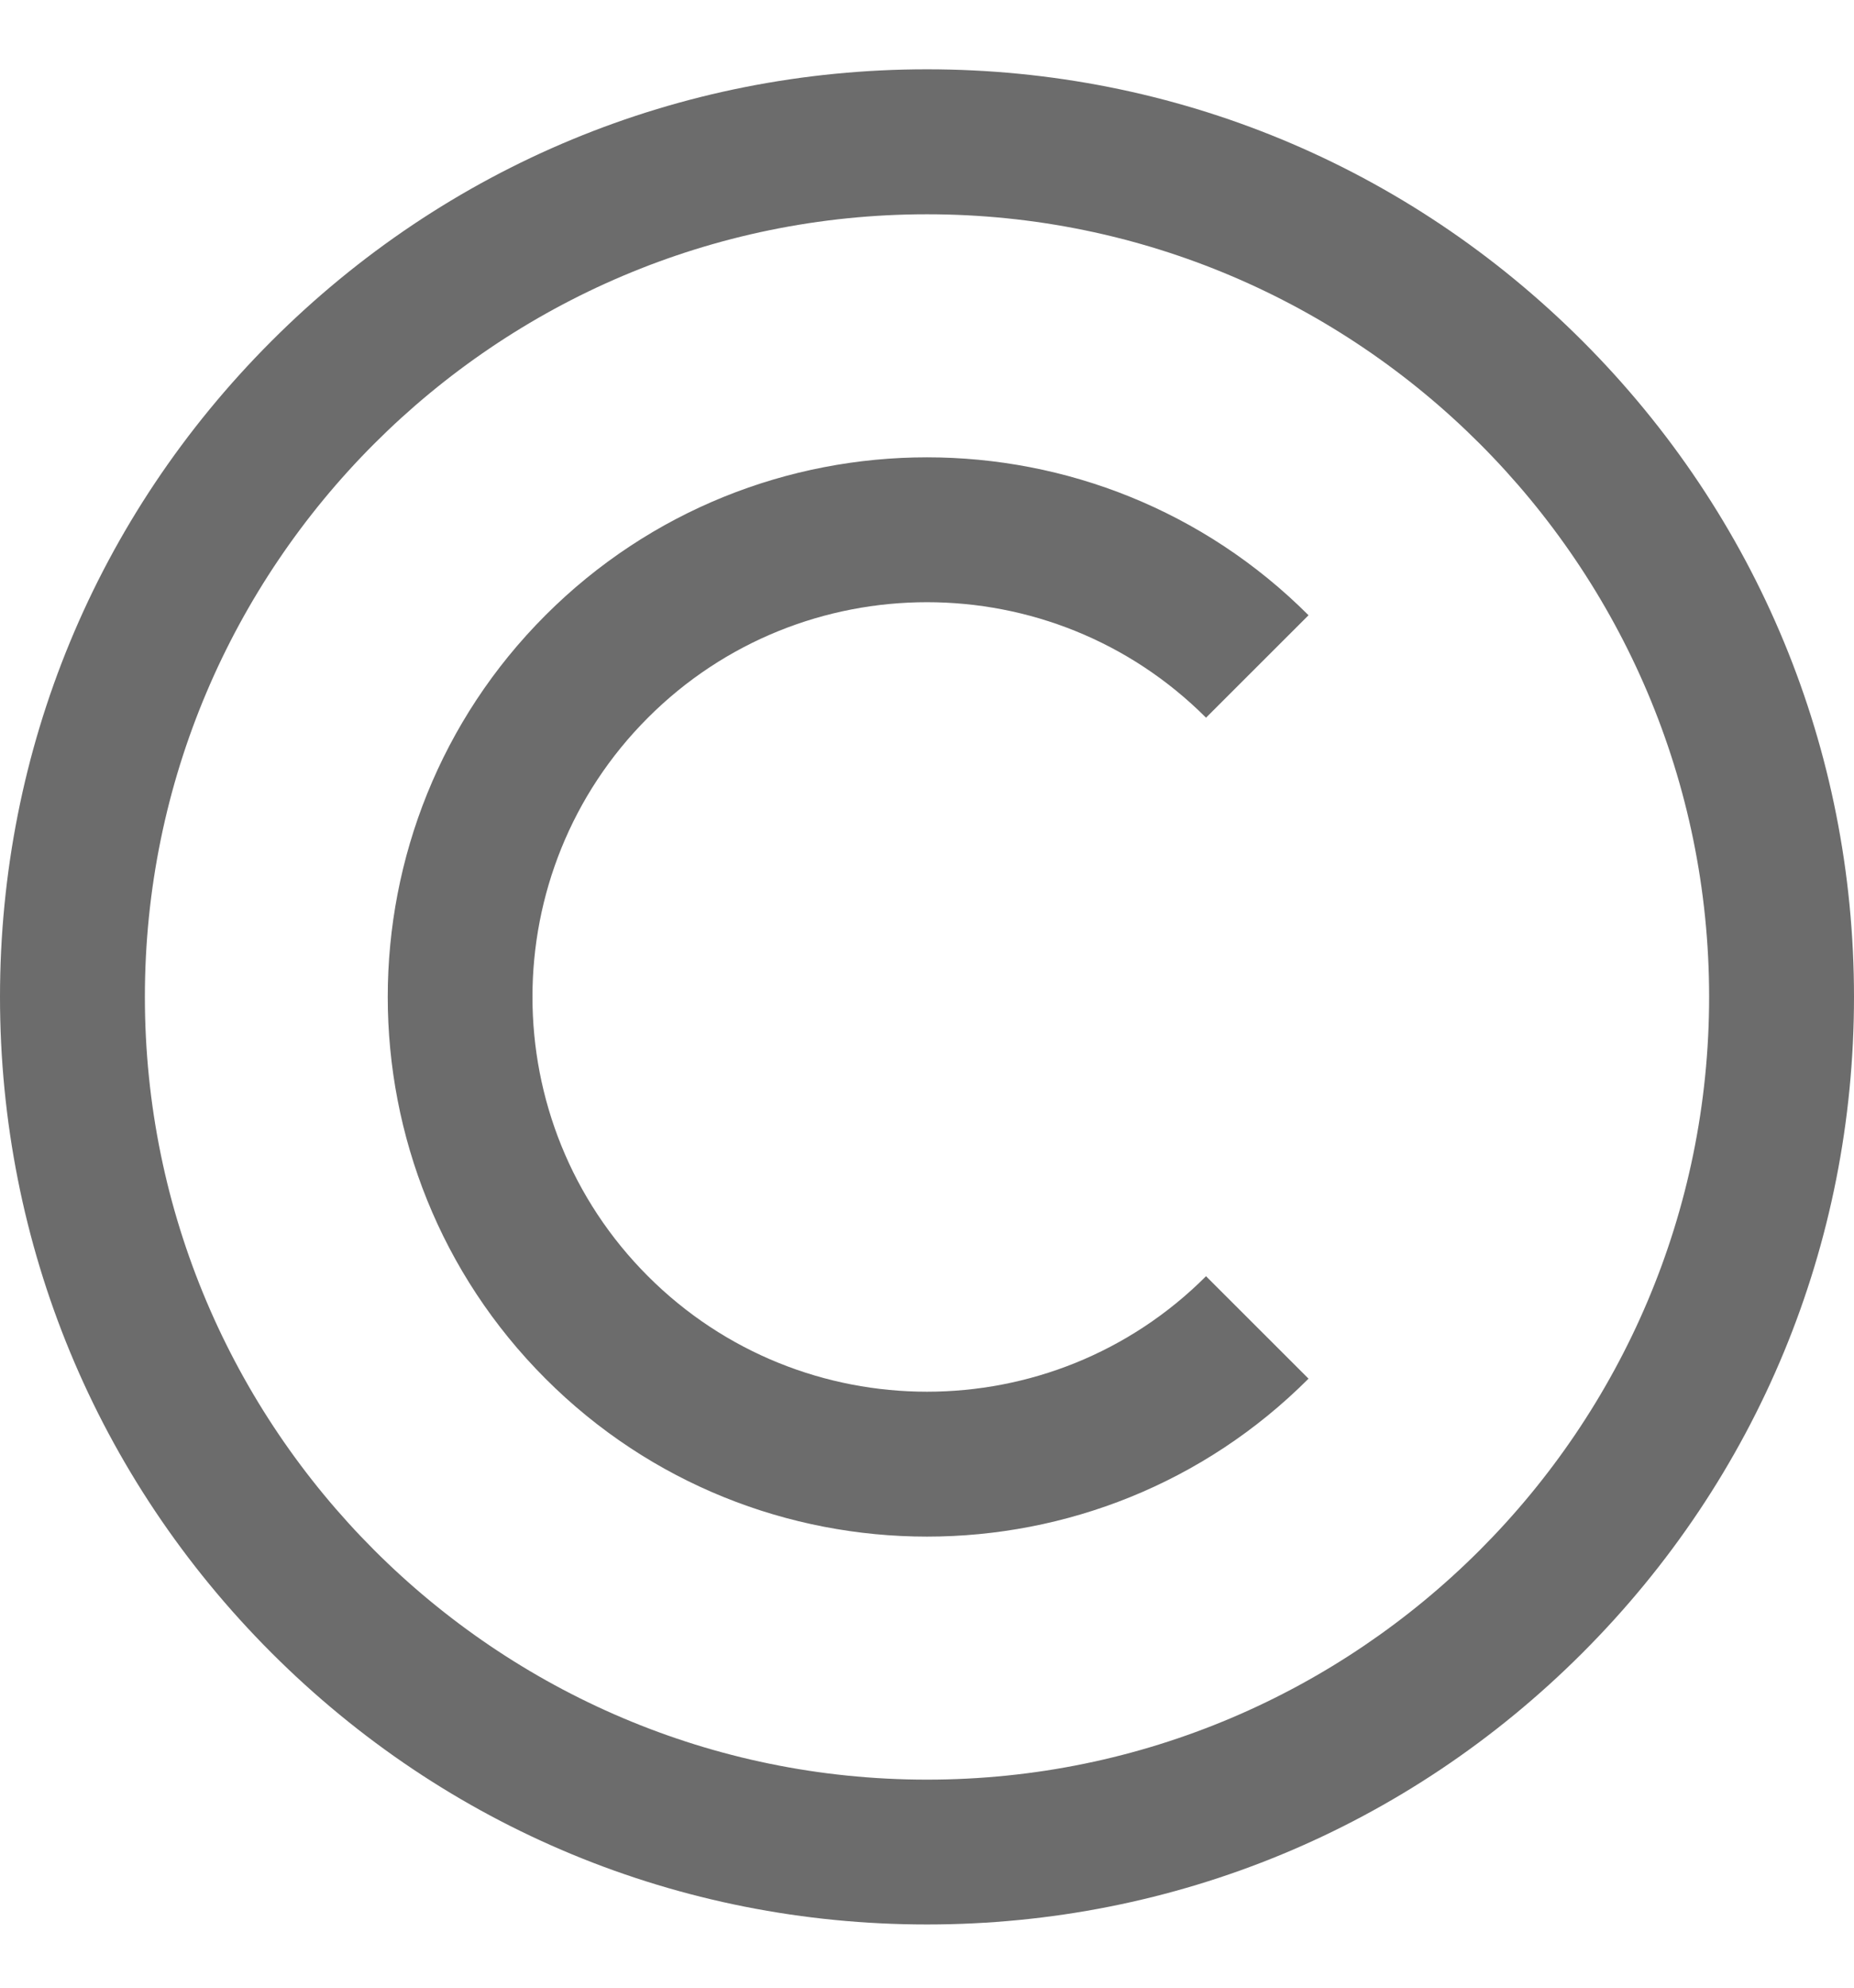
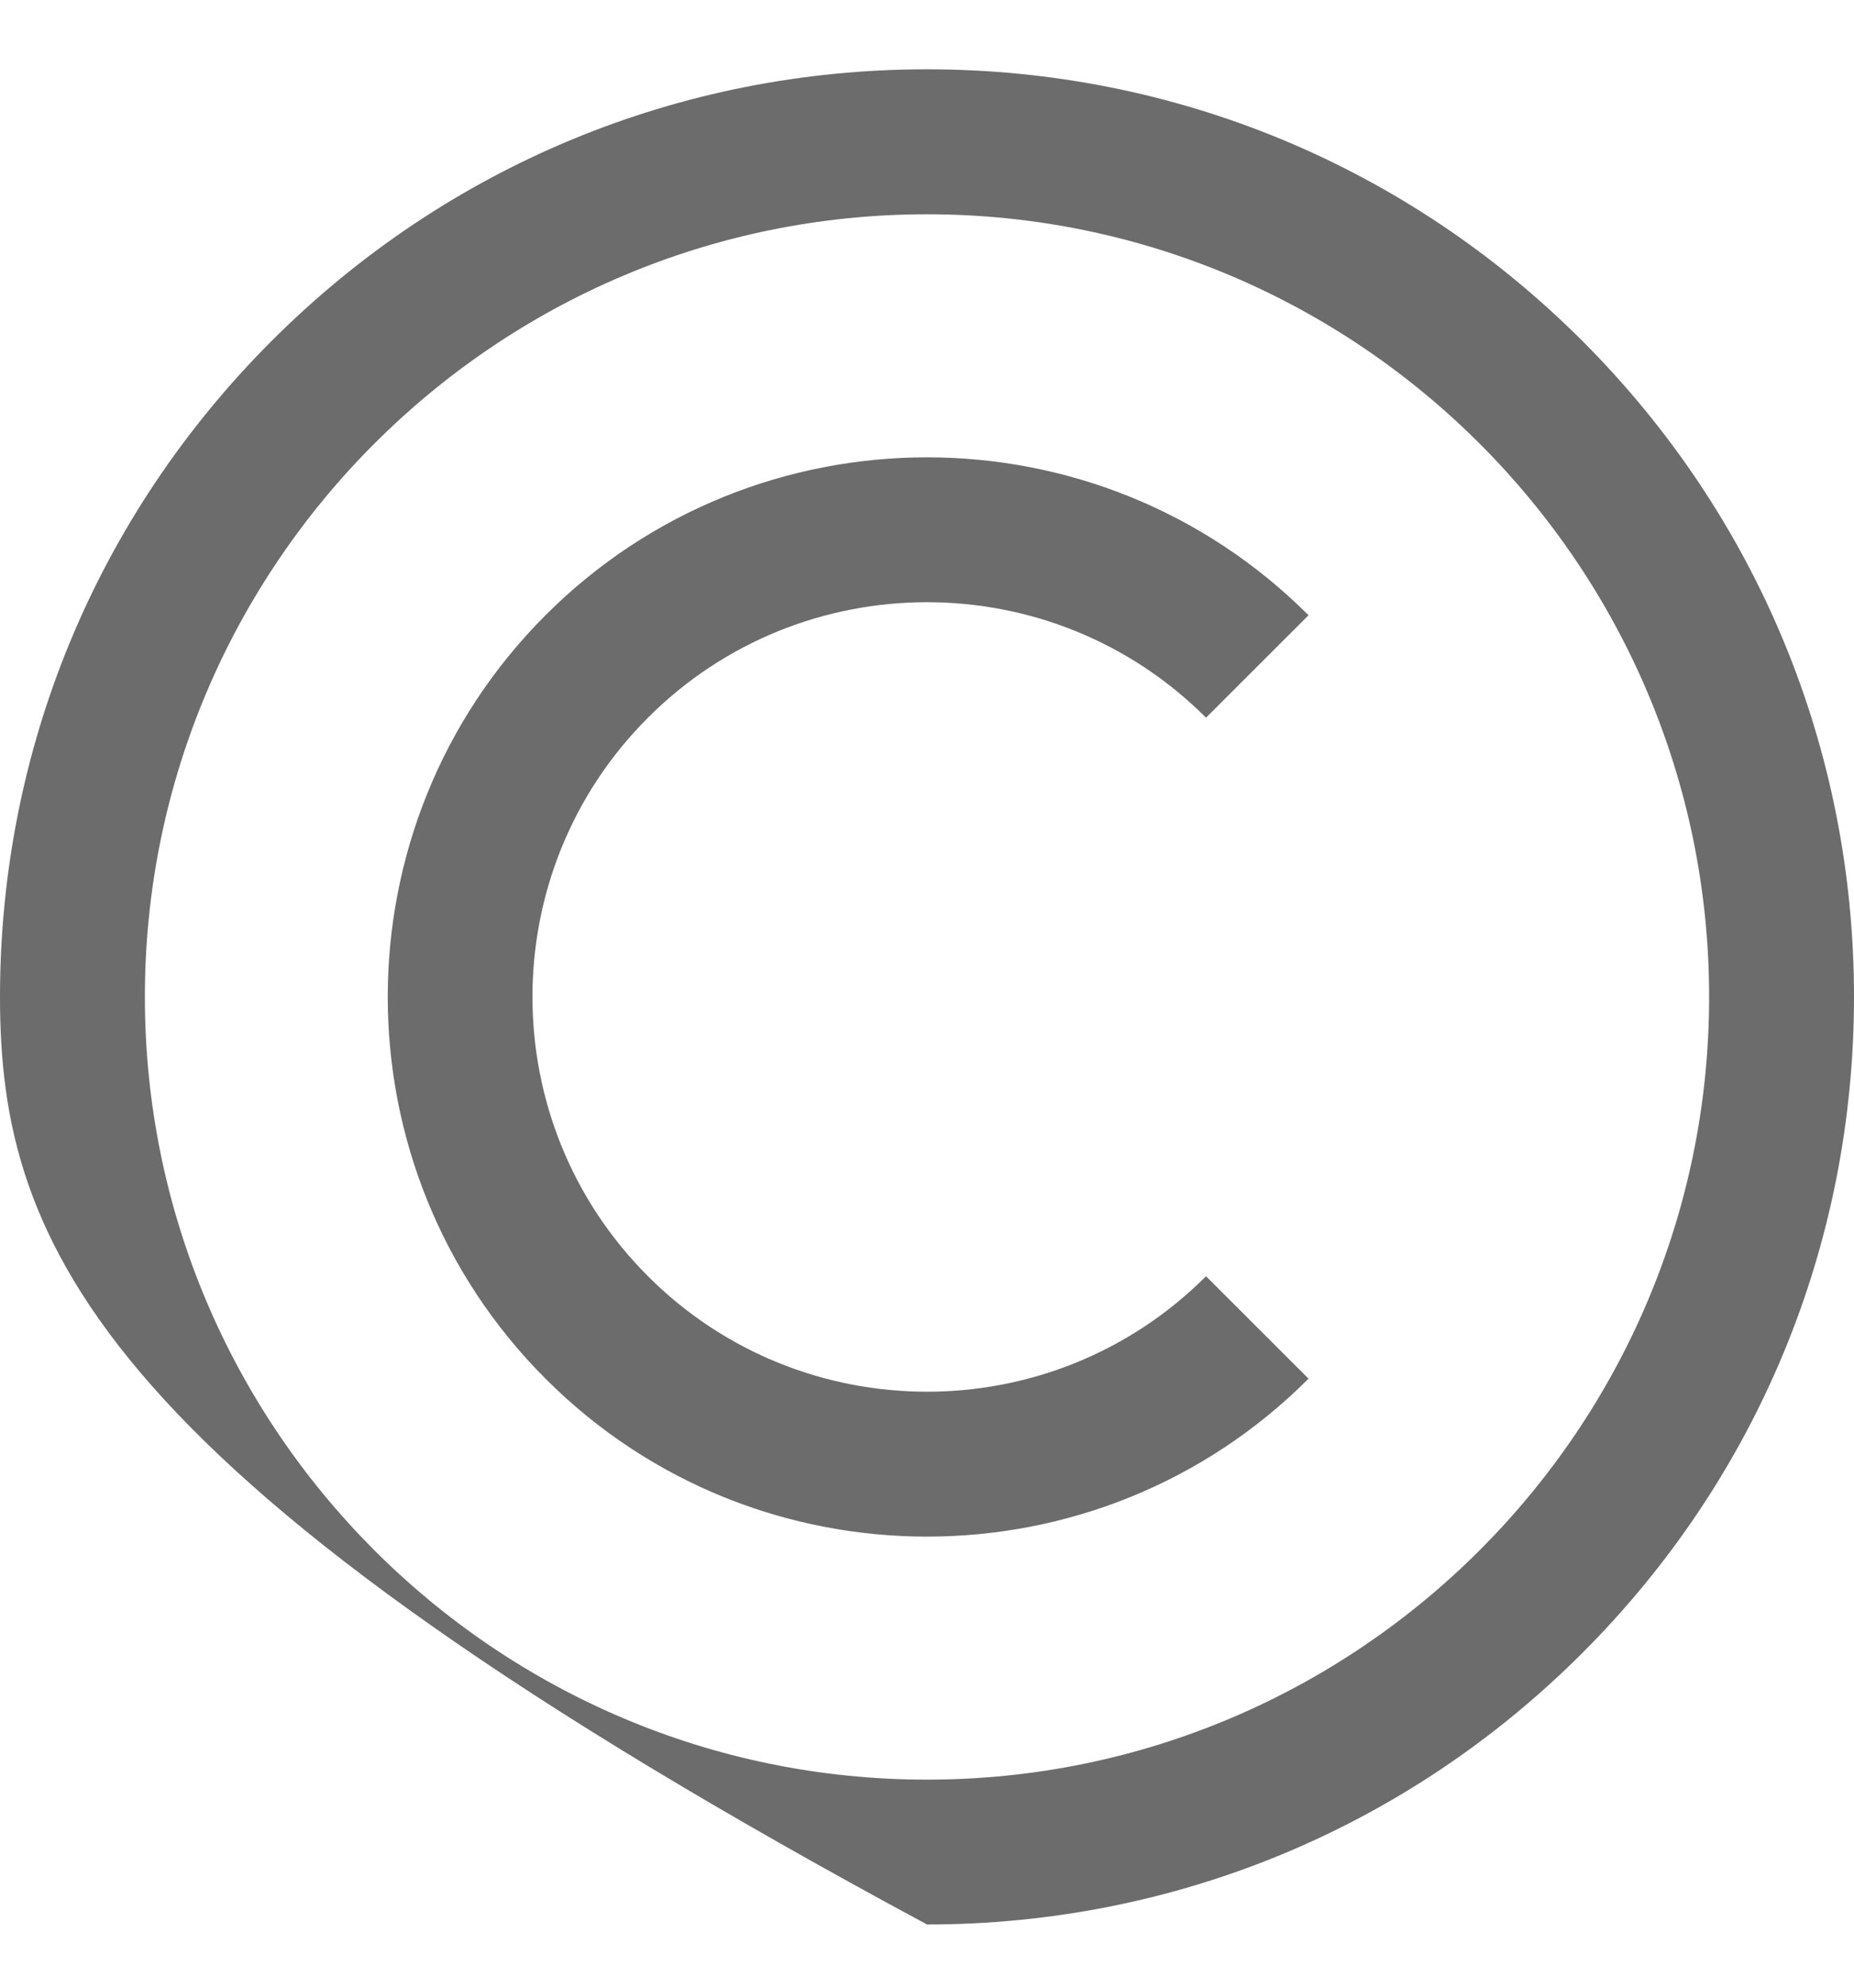
<svg xmlns="http://www.w3.org/2000/svg" width="14" height="15" viewBox="0 0 14 15" fill="none">
-   <path d="M7 14.523C5.13 14.523 3.372 13.795 2.05 12.473C0.728 11.151 0 9.393 0 7.523C0 5.654 0.728 3.896 2.05 2.574C3.372 1.252 5.13 0.523 7 0.523C8.87 0.523 10.628 1.252 11.95 2.574C13.272 3.896 14 5.654 14 7.523C14 9.393 13.272 11.151 11.95 12.473C10.628 13.795 8.87 14.523 7 14.523ZM7 1.617C3.743 1.617 1.094 4.267 1.094 7.523C1.094 10.78 3.743 13.43 7 13.43C10.257 13.43 12.906 10.78 12.906 7.523C12.906 4.267 10.257 1.617 7 1.617ZM9.881 10.404L9.107 9.631C7.945 10.793 6.055 10.793 4.893 9.631C3.73 8.469 3.73 6.578 4.893 5.416C6.055 4.254 7.945 4.254 9.107 5.416L9.881 4.643C8.292 3.054 5.708 3.054 4.119 4.643C2.531 6.231 2.531 8.816 4.119 10.404C4.913 11.199 5.957 11.596 7 11.596C8.043 11.596 9.087 11.199 9.881 10.404Z" fill="#6C6C6C" />
+   <path d="M7 14.523C0.728 11.151 0 9.393 0 7.523C0 5.654 0.728 3.896 2.05 2.574C3.372 1.252 5.13 0.523 7 0.523C8.87 0.523 10.628 1.252 11.95 2.574C13.272 3.896 14 5.654 14 7.523C14 9.393 13.272 11.151 11.95 12.473C10.628 13.795 8.87 14.523 7 14.523ZM7 1.617C3.743 1.617 1.094 4.267 1.094 7.523C1.094 10.78 3.743 13.43 7 13.43C10.257 13.43 12.906 10.78 12.906 7.523C12.906 4.267 10.257 1.617 7 1.617ZM9.881 10.404L9.107 9.631C7.945 10.793 6.055 10.793 4.893 9.631C3.73 8.469 3.73 6.578 4.893 5.416C6.055 4.254 7.945 4.254 9.107 5.416L9.881 4.643C8.292 3.054 5.708 3.054 4.119 4.643C2.531 6.231 2.531 8.816 4.119 10.404C4.913 11.199 5.957 11.596 7 11.596C8.043 11.596 9.087 11.199 9.881 10.404Z" fill="#6C6C6C" />
</svg>